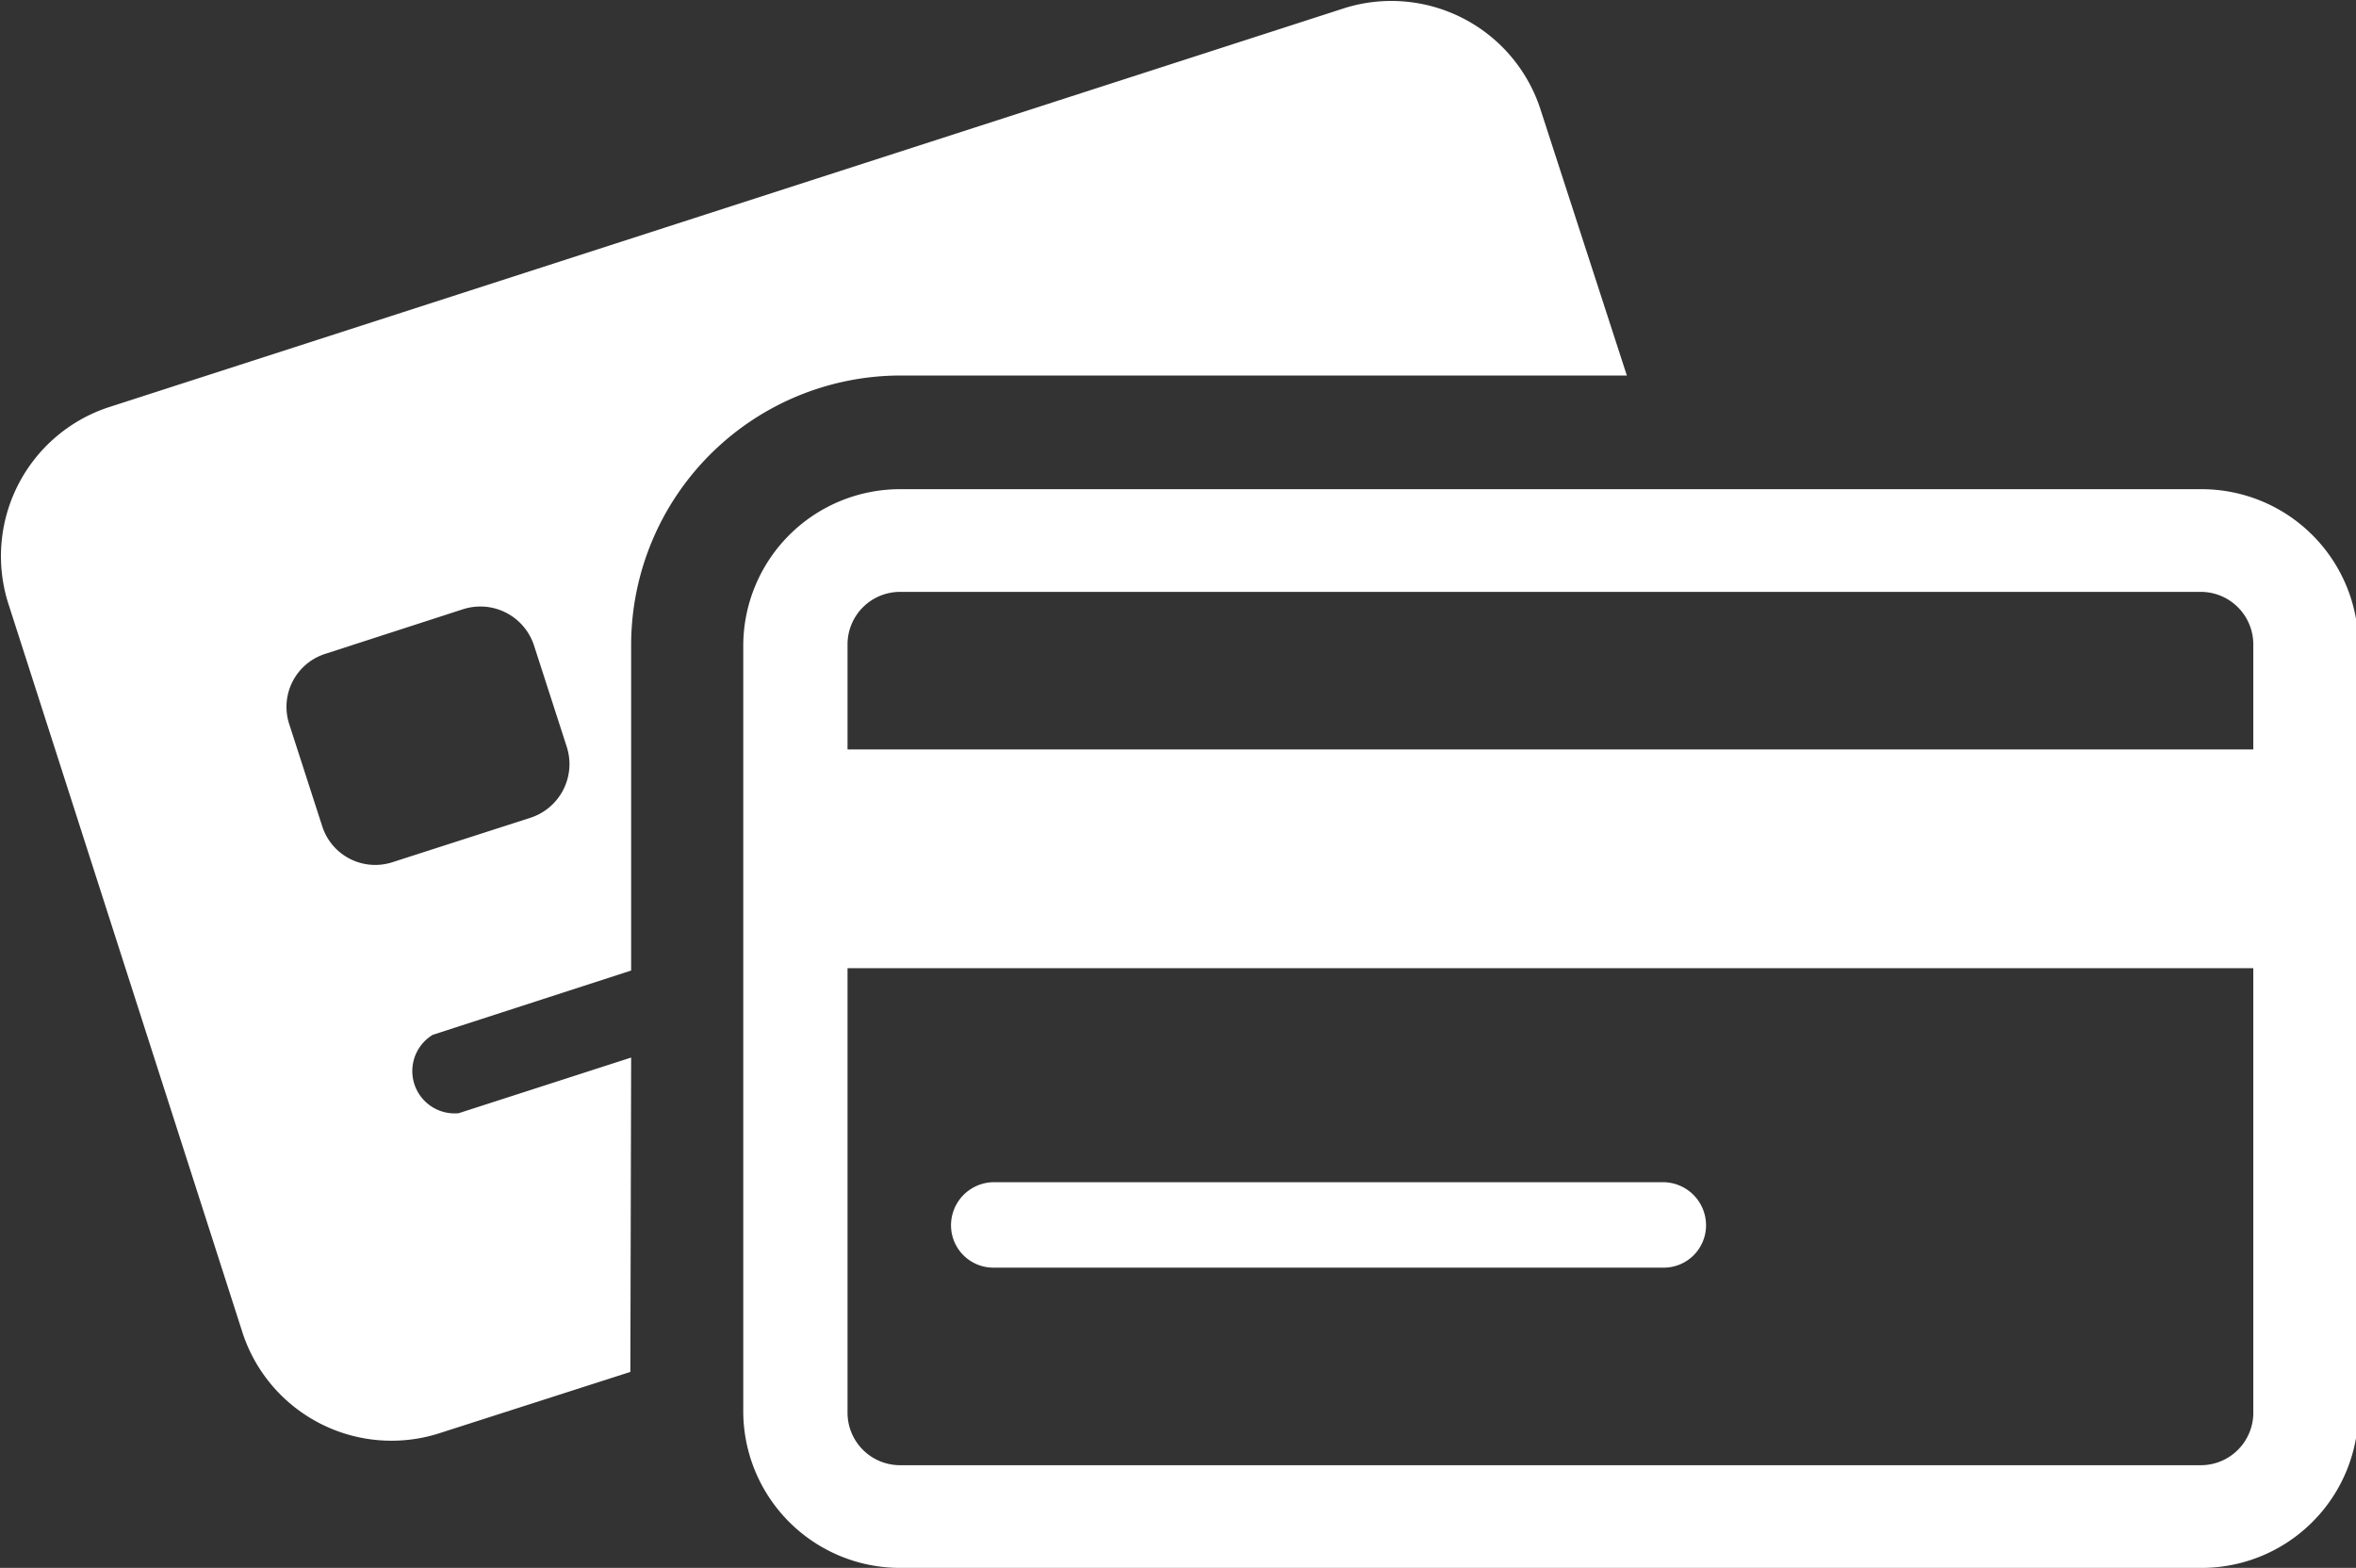
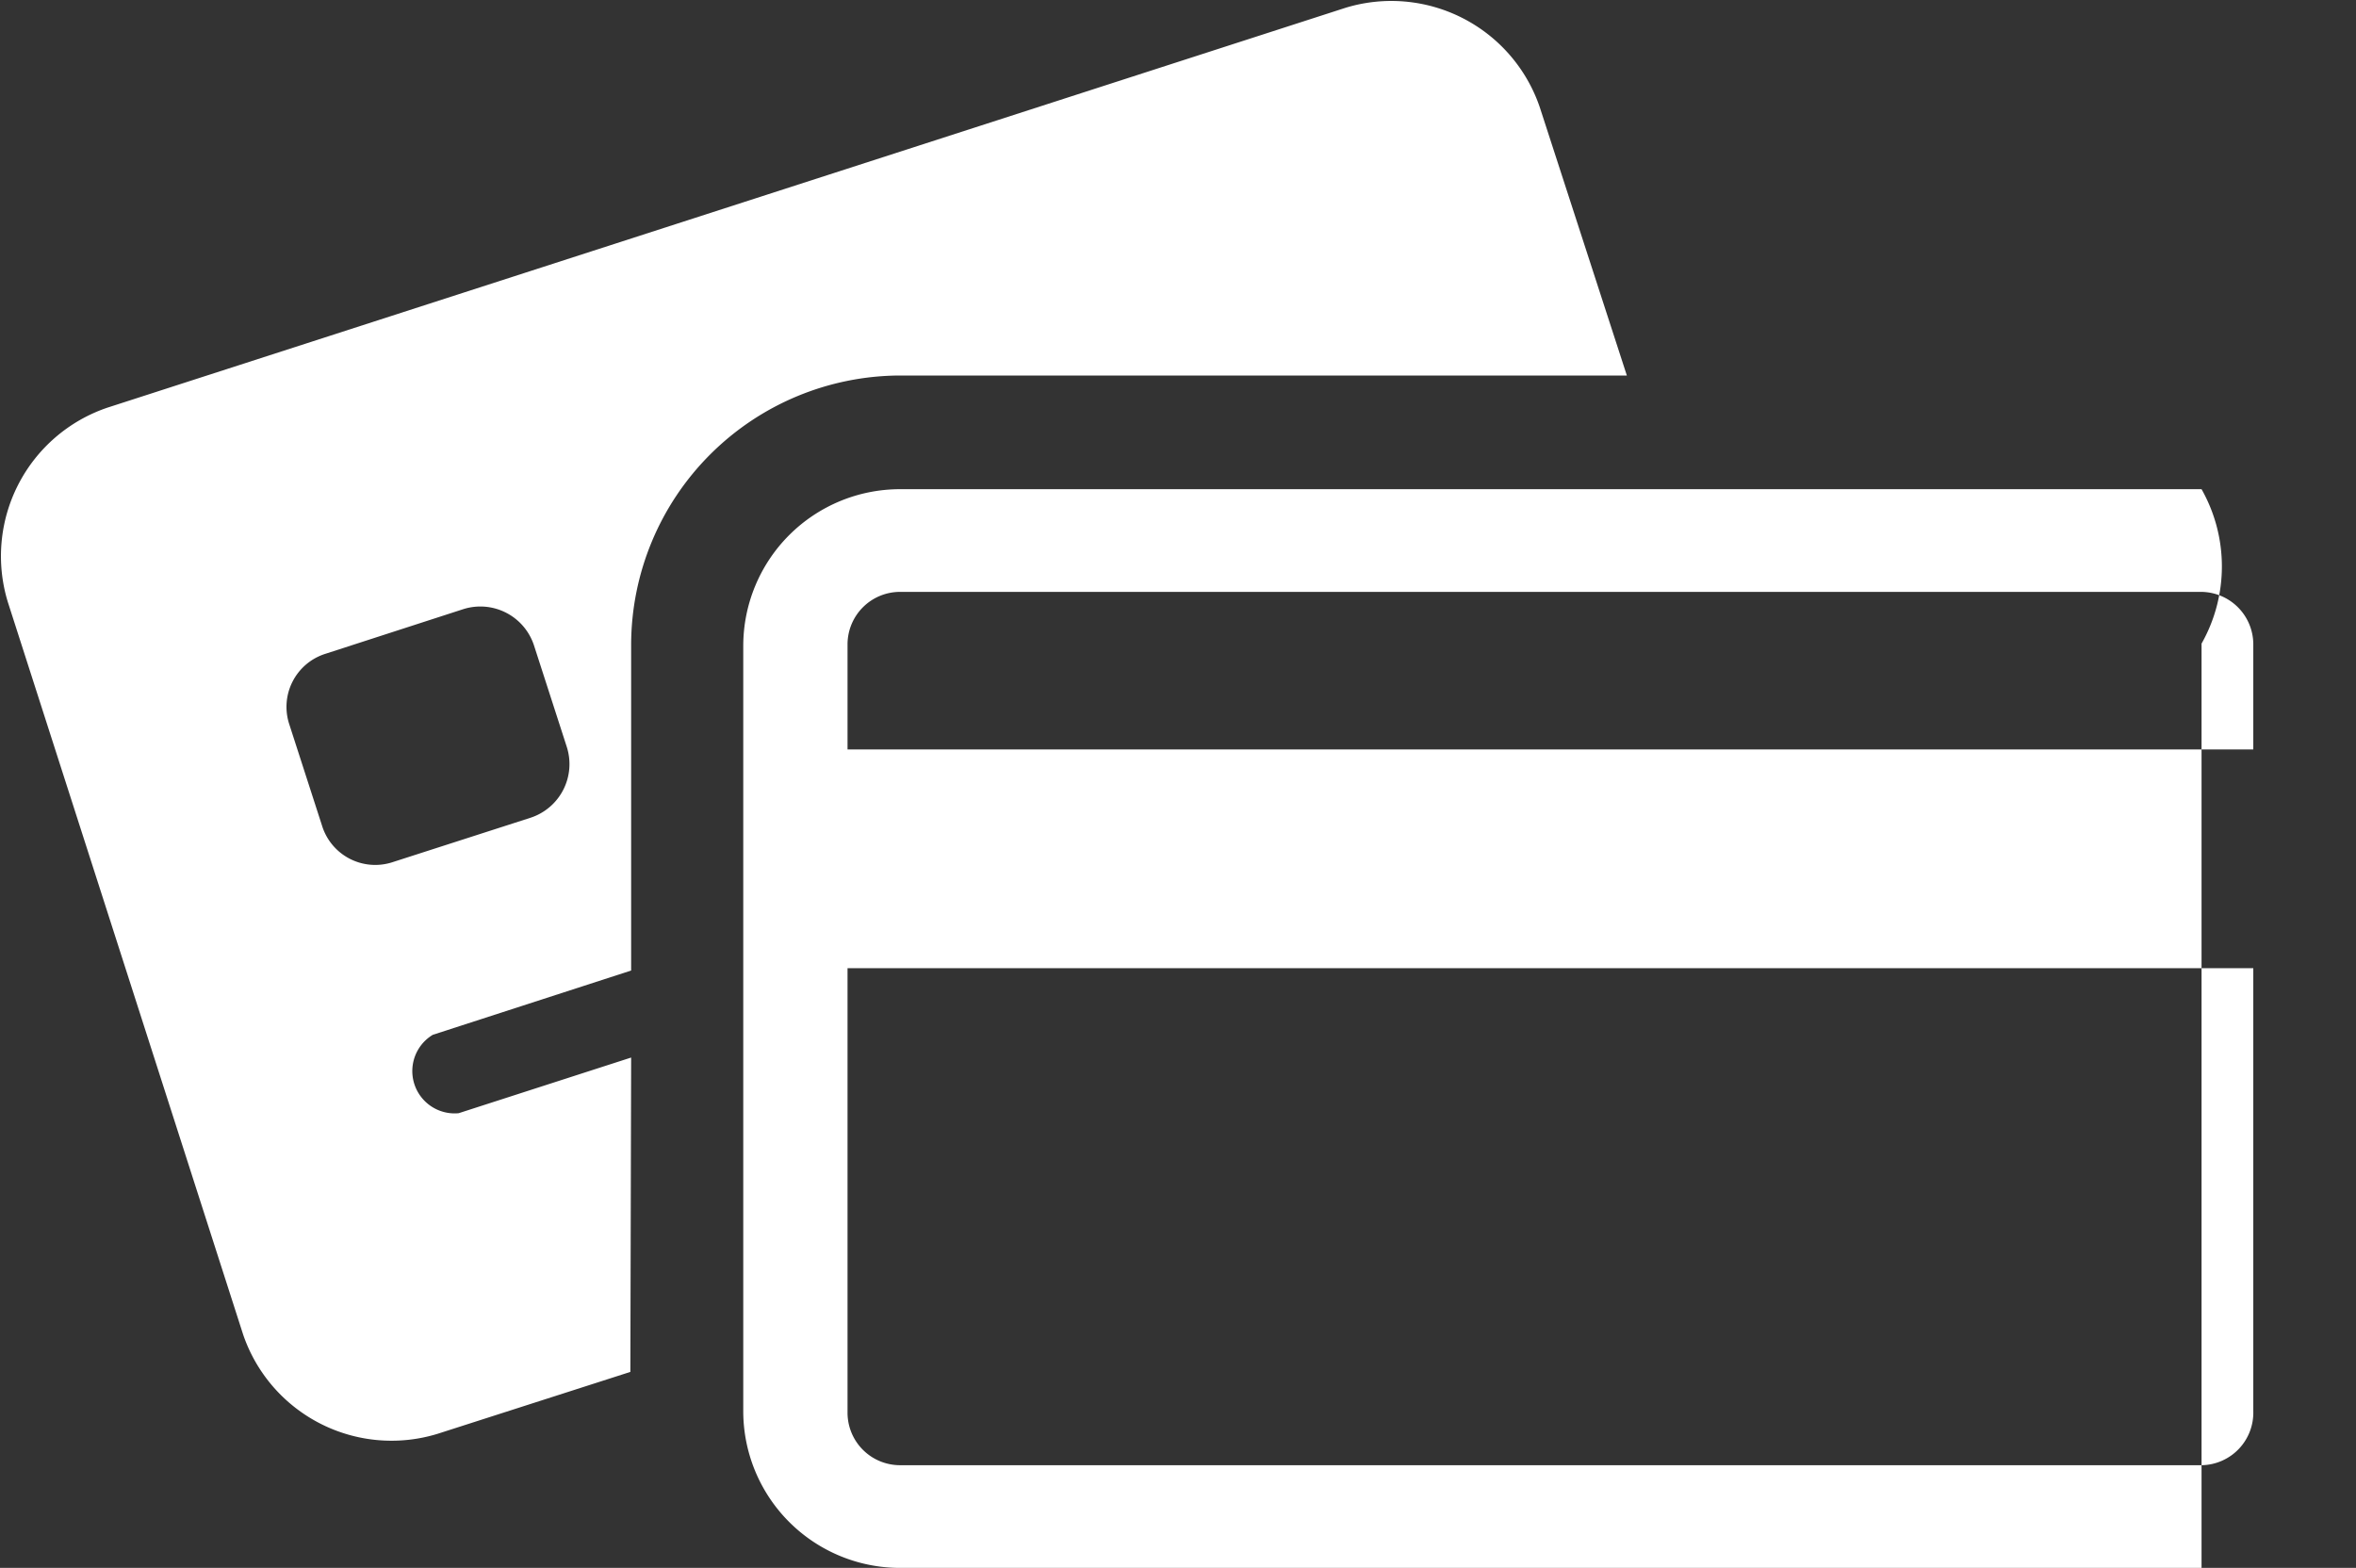
<svg xmlns="http://www.w3.org/2000/svg" viewBox="0 0 30.05 20">
  <rect x="0" y="0" width="30.05" height="20" fill="#333333" stroke="none" />
  <defs>
    <style>
      .cls-1 {
        fill: #fff;
      }
    </style>
  </defs>
  <g id="Layer_2" data-name="Layer 2">
    <g id="Layer_1-2" data-name="Layer 1">
      <g>
-         <path class="cls-1" d="M28.08,6.24H11.48a2,2,0,0,0-2,2V18a2,2,0,0,0,2,2h16.6a2,2,0,0,0,2-2V8.21A2,2,0,0,0,28.08,6.24ZM11.48,7.55h16.6a.67.67,0,0,1,.66.66V9.56H10.81V8.21A.67.67,0,0,1,11.48,7.55Zm16.6,11.14H11.48a.67.67,0,0,1-.67-.66V12.35H28.74V18A.67.67,0,0,1,28.08,18.69Z" />
-         <path class="cls-1" d="M21.21,16.17H12.67a.54.54,0,0,1-.54-.54.55.55,0,0,1,.54-.55h8.54a.55.55,0,0,1,.55.55A.54.54,0,0,1,21.21,16.17Z" />
+         <path class="cls-1" d="M28.08,6.24H11.48a2,2,0,0,0-2,2V18a2,2,0,0,0,2,2h16.6V8.21A2,2,0,0,0,28.08,6.24ZM11.48,7.55h16.6a.67.67,0,0,1,.66.66V9.56H10.81V8.21A.67.67,0,0,1,11.48,7.55Zm16.6,11.14H11.48a.67.67,0,0,1-.67-.66V12.35H28.74V18A.67.67,0,0,1,28.08,18.69Z" />
        <path class="cls-1" d="M8.05,13.49l-2.2.71a.54.54,0,0,1-.33-1l2.53-.82V8.22a3.44,3.44,0,0,1,3.43-3.43h9.27L19.64,1.37A2,2,0,0,0,17.16.1L1.37,5.2A2,2,0,0,0,.1,7.68l3,9.34a2,2,0,0,0,2.48,1.27l2.46-.79ZM5,11a.71.71,0,0,1-.89-.46l-.42-1.3a.71.71,0,0,1,.46-.9l1.76-.57a.72.72,0,0,1,.9.46l.42,1.3a.72.72,0,0,1-.46.9Z" />
      </g>
    </g>
  </g>
</svg>